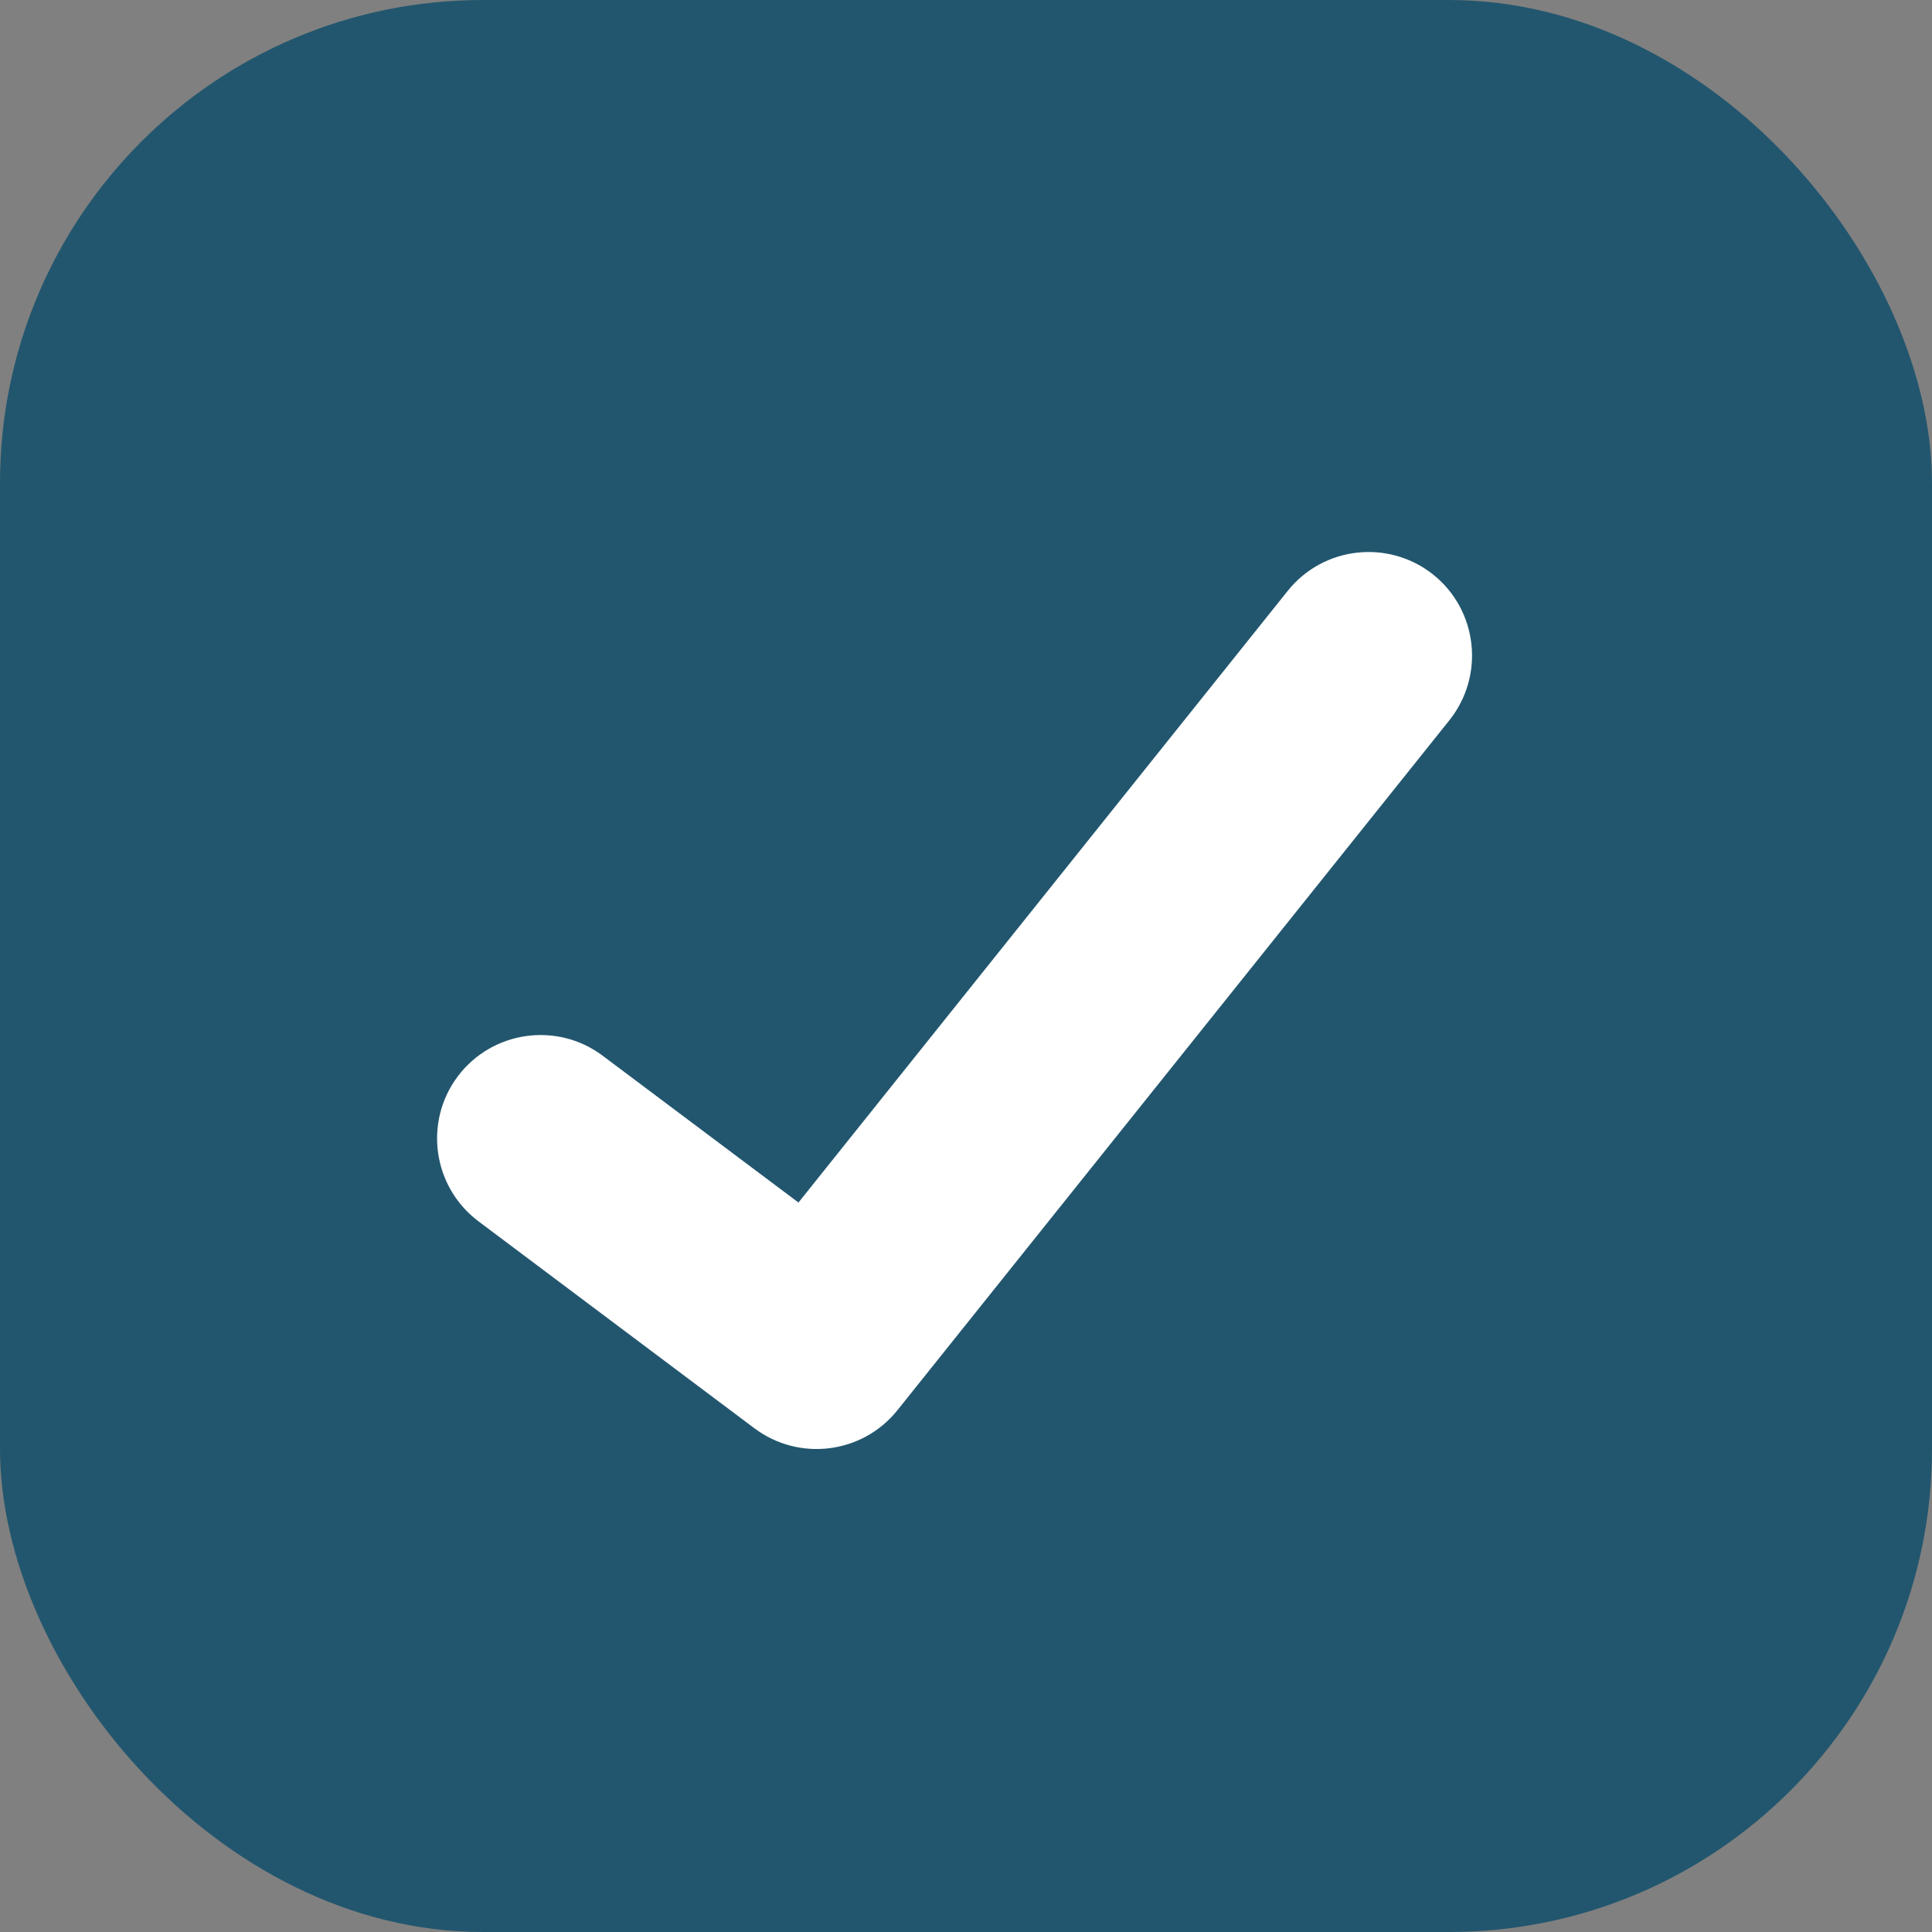
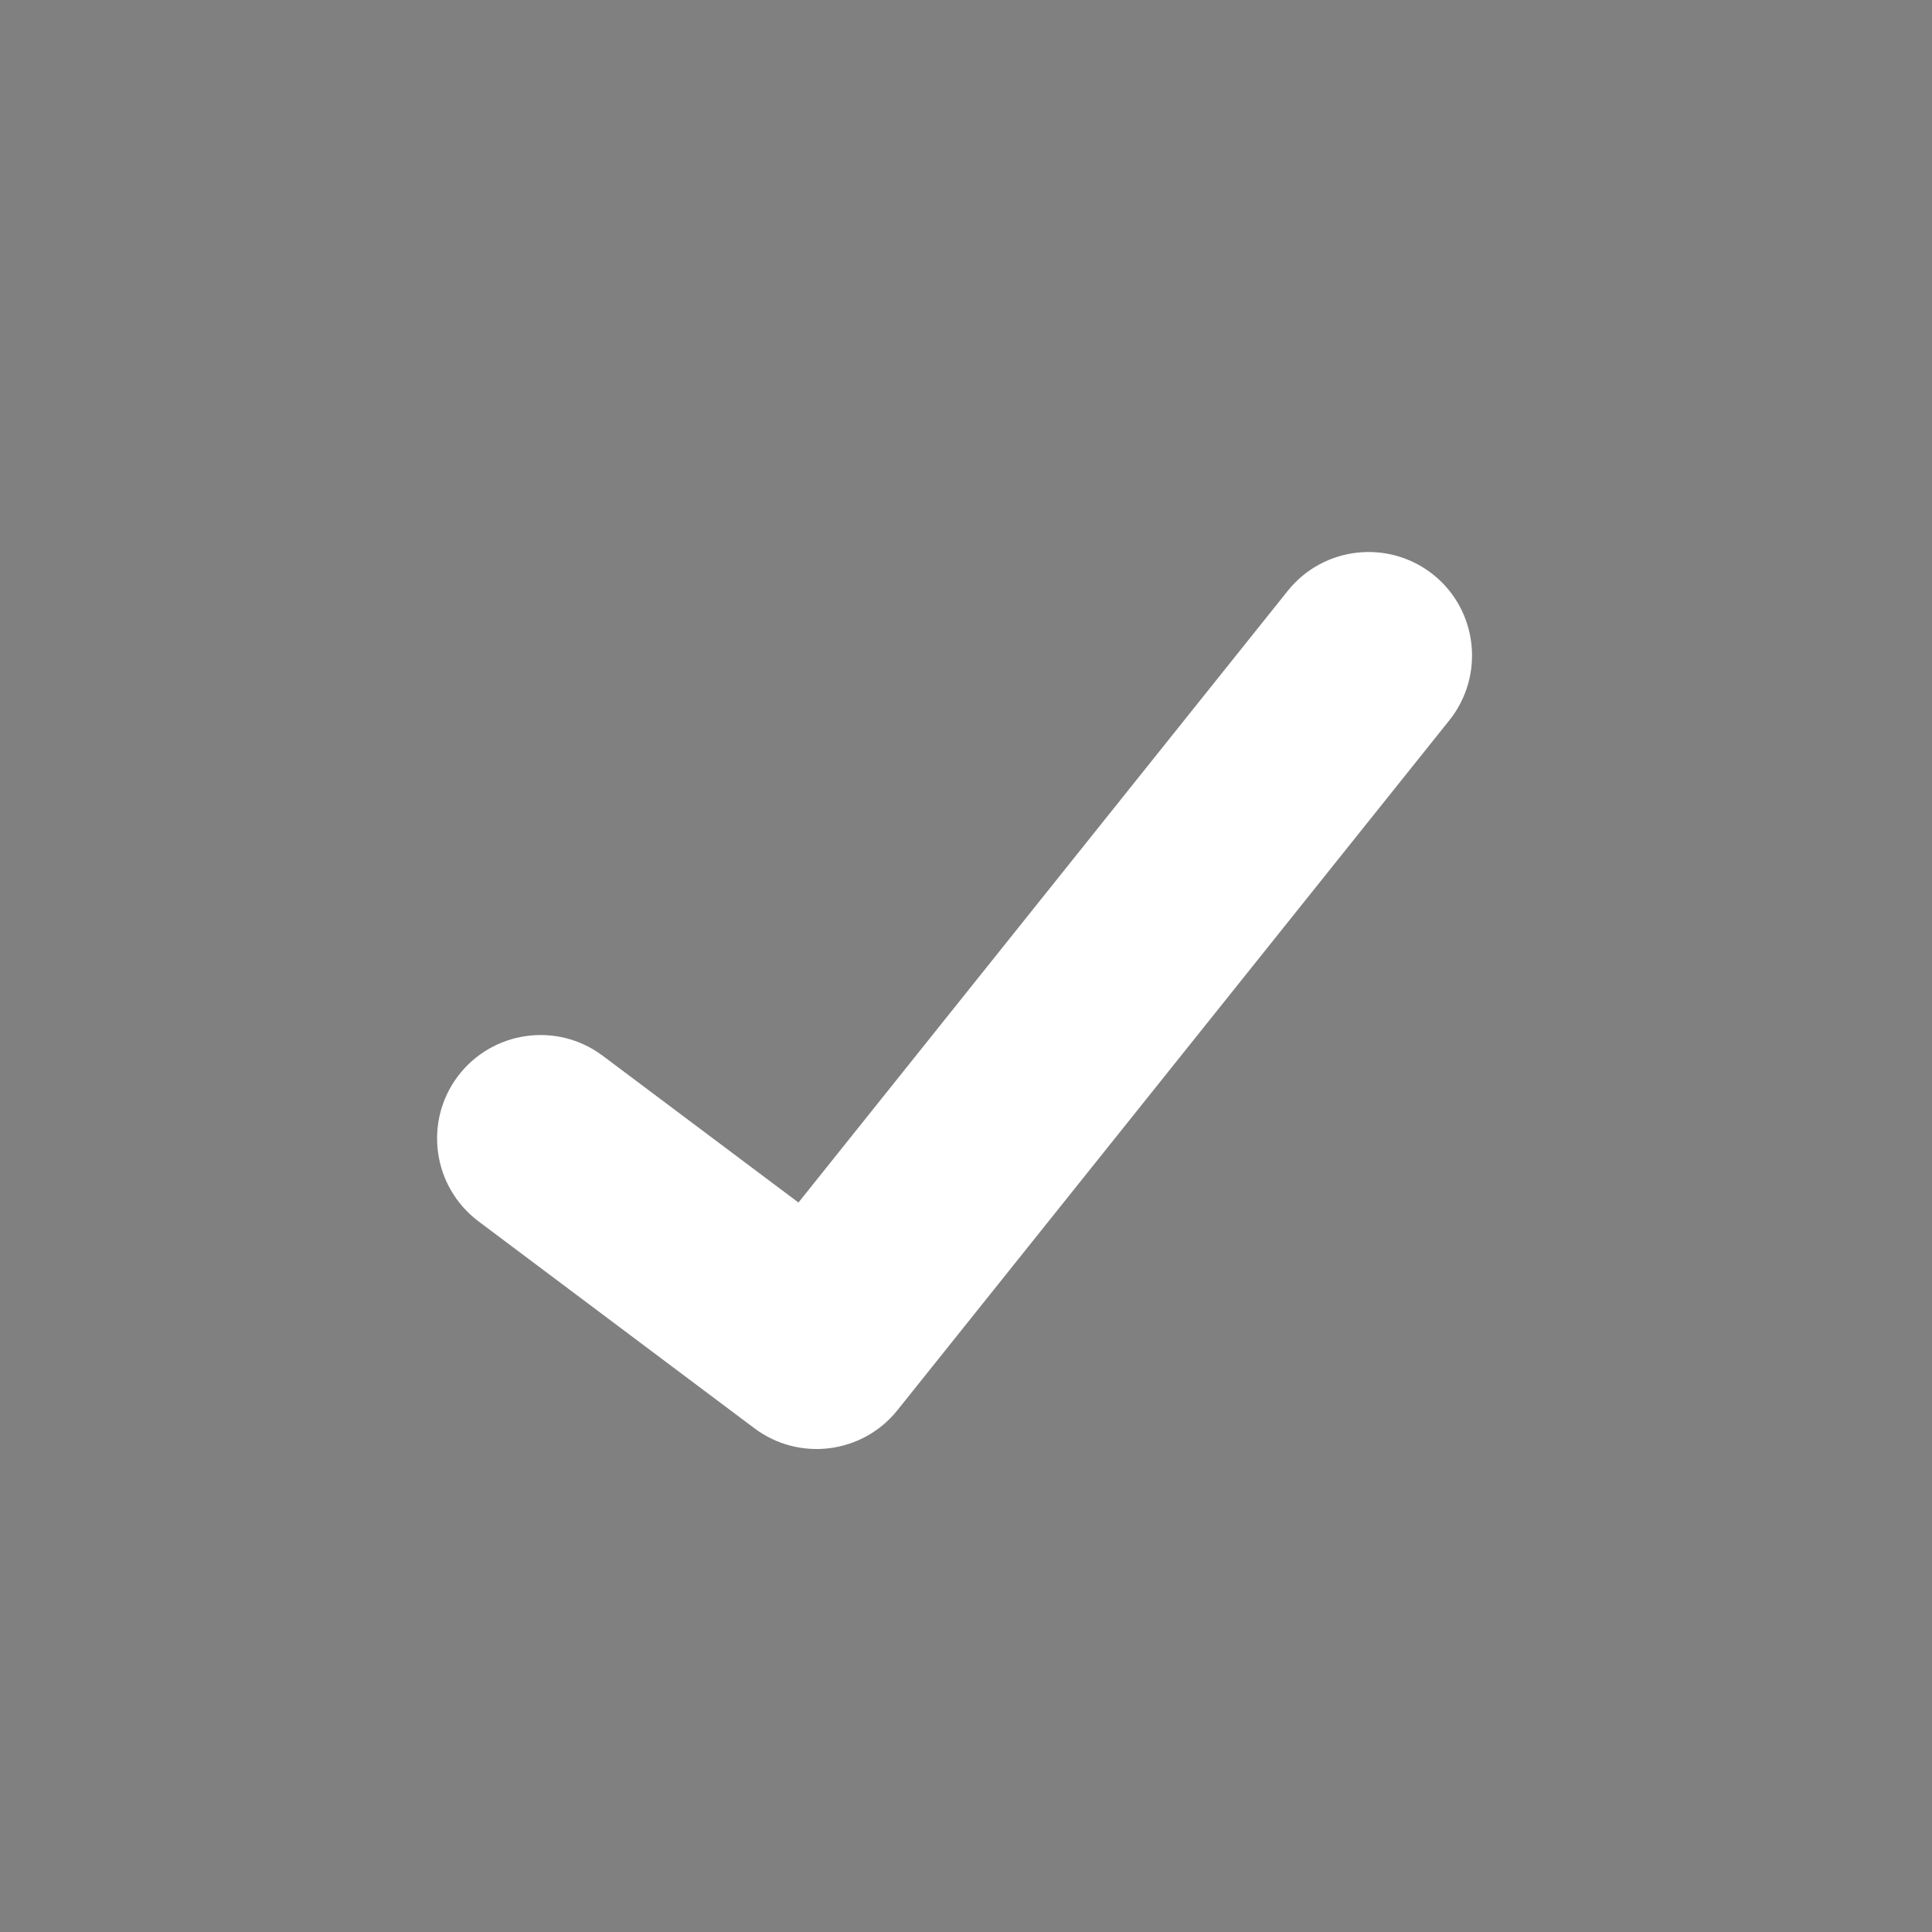
<svg xmlns="http://www.w3.org/2000/svg" fill="none" viewBox="0 0 14 14" height="48" width="48">
  <rect x="0" y="0" width="14" height="14" fill="#808080" stroke="none" />
  <g id="check-square--check-form-validation-checkmark-success-add-addition-box-square-tick">
-     <rect id="Rectangle 711" width="14" height="14" fill="#22566e" rx="3.5" />
    <path id="Vector (Stroke)" fill="#ffffff" fill-rule="evenodd" d="M10.386 4.164C10.709 4.423 10.761 4.895 10.503 5.219L6.503 10.219C6.25 10.535 5.791 10.593 5.467 10.35L3.467 8.85C3.136 8.601 3.069 8.131 3.317 7.8C3.566 7.469 4.036 7.402 4.367 7.65L5.786 8.714L9.331 4.282C9.59 3.958 10.062 3.906 10.386 4.164Z" clip-rule="evenodd" />
  </g>
</svg>